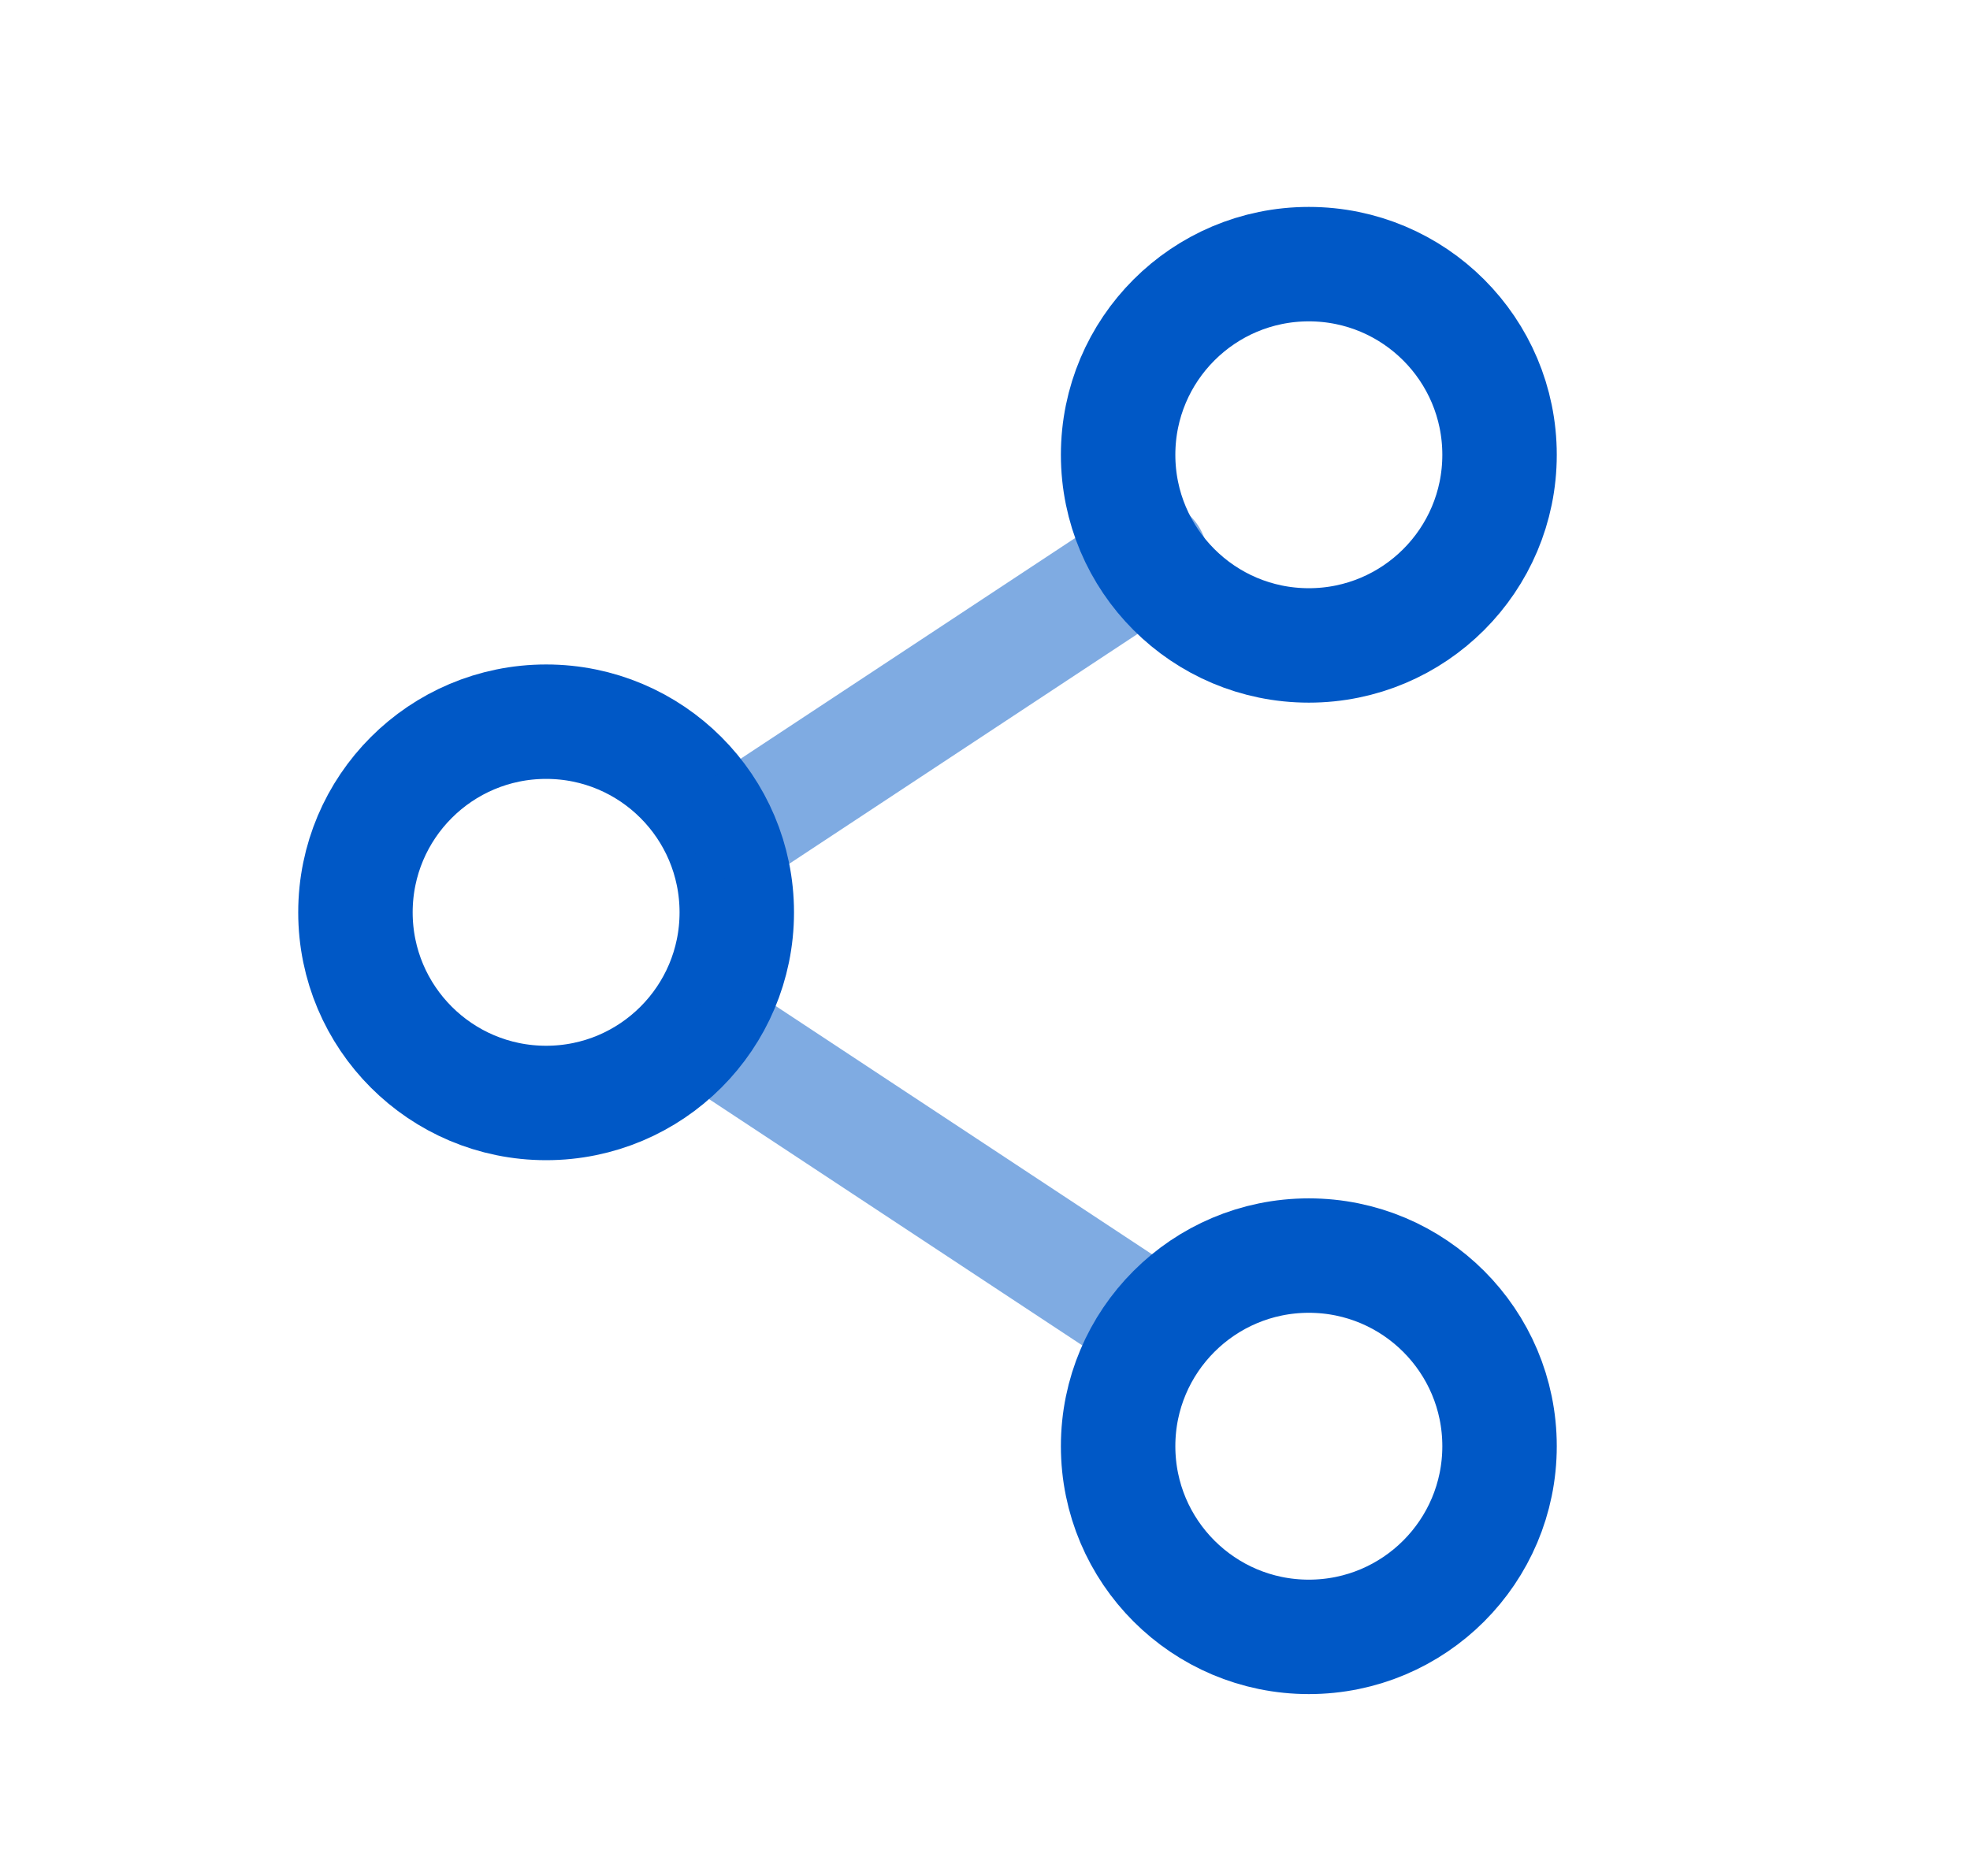
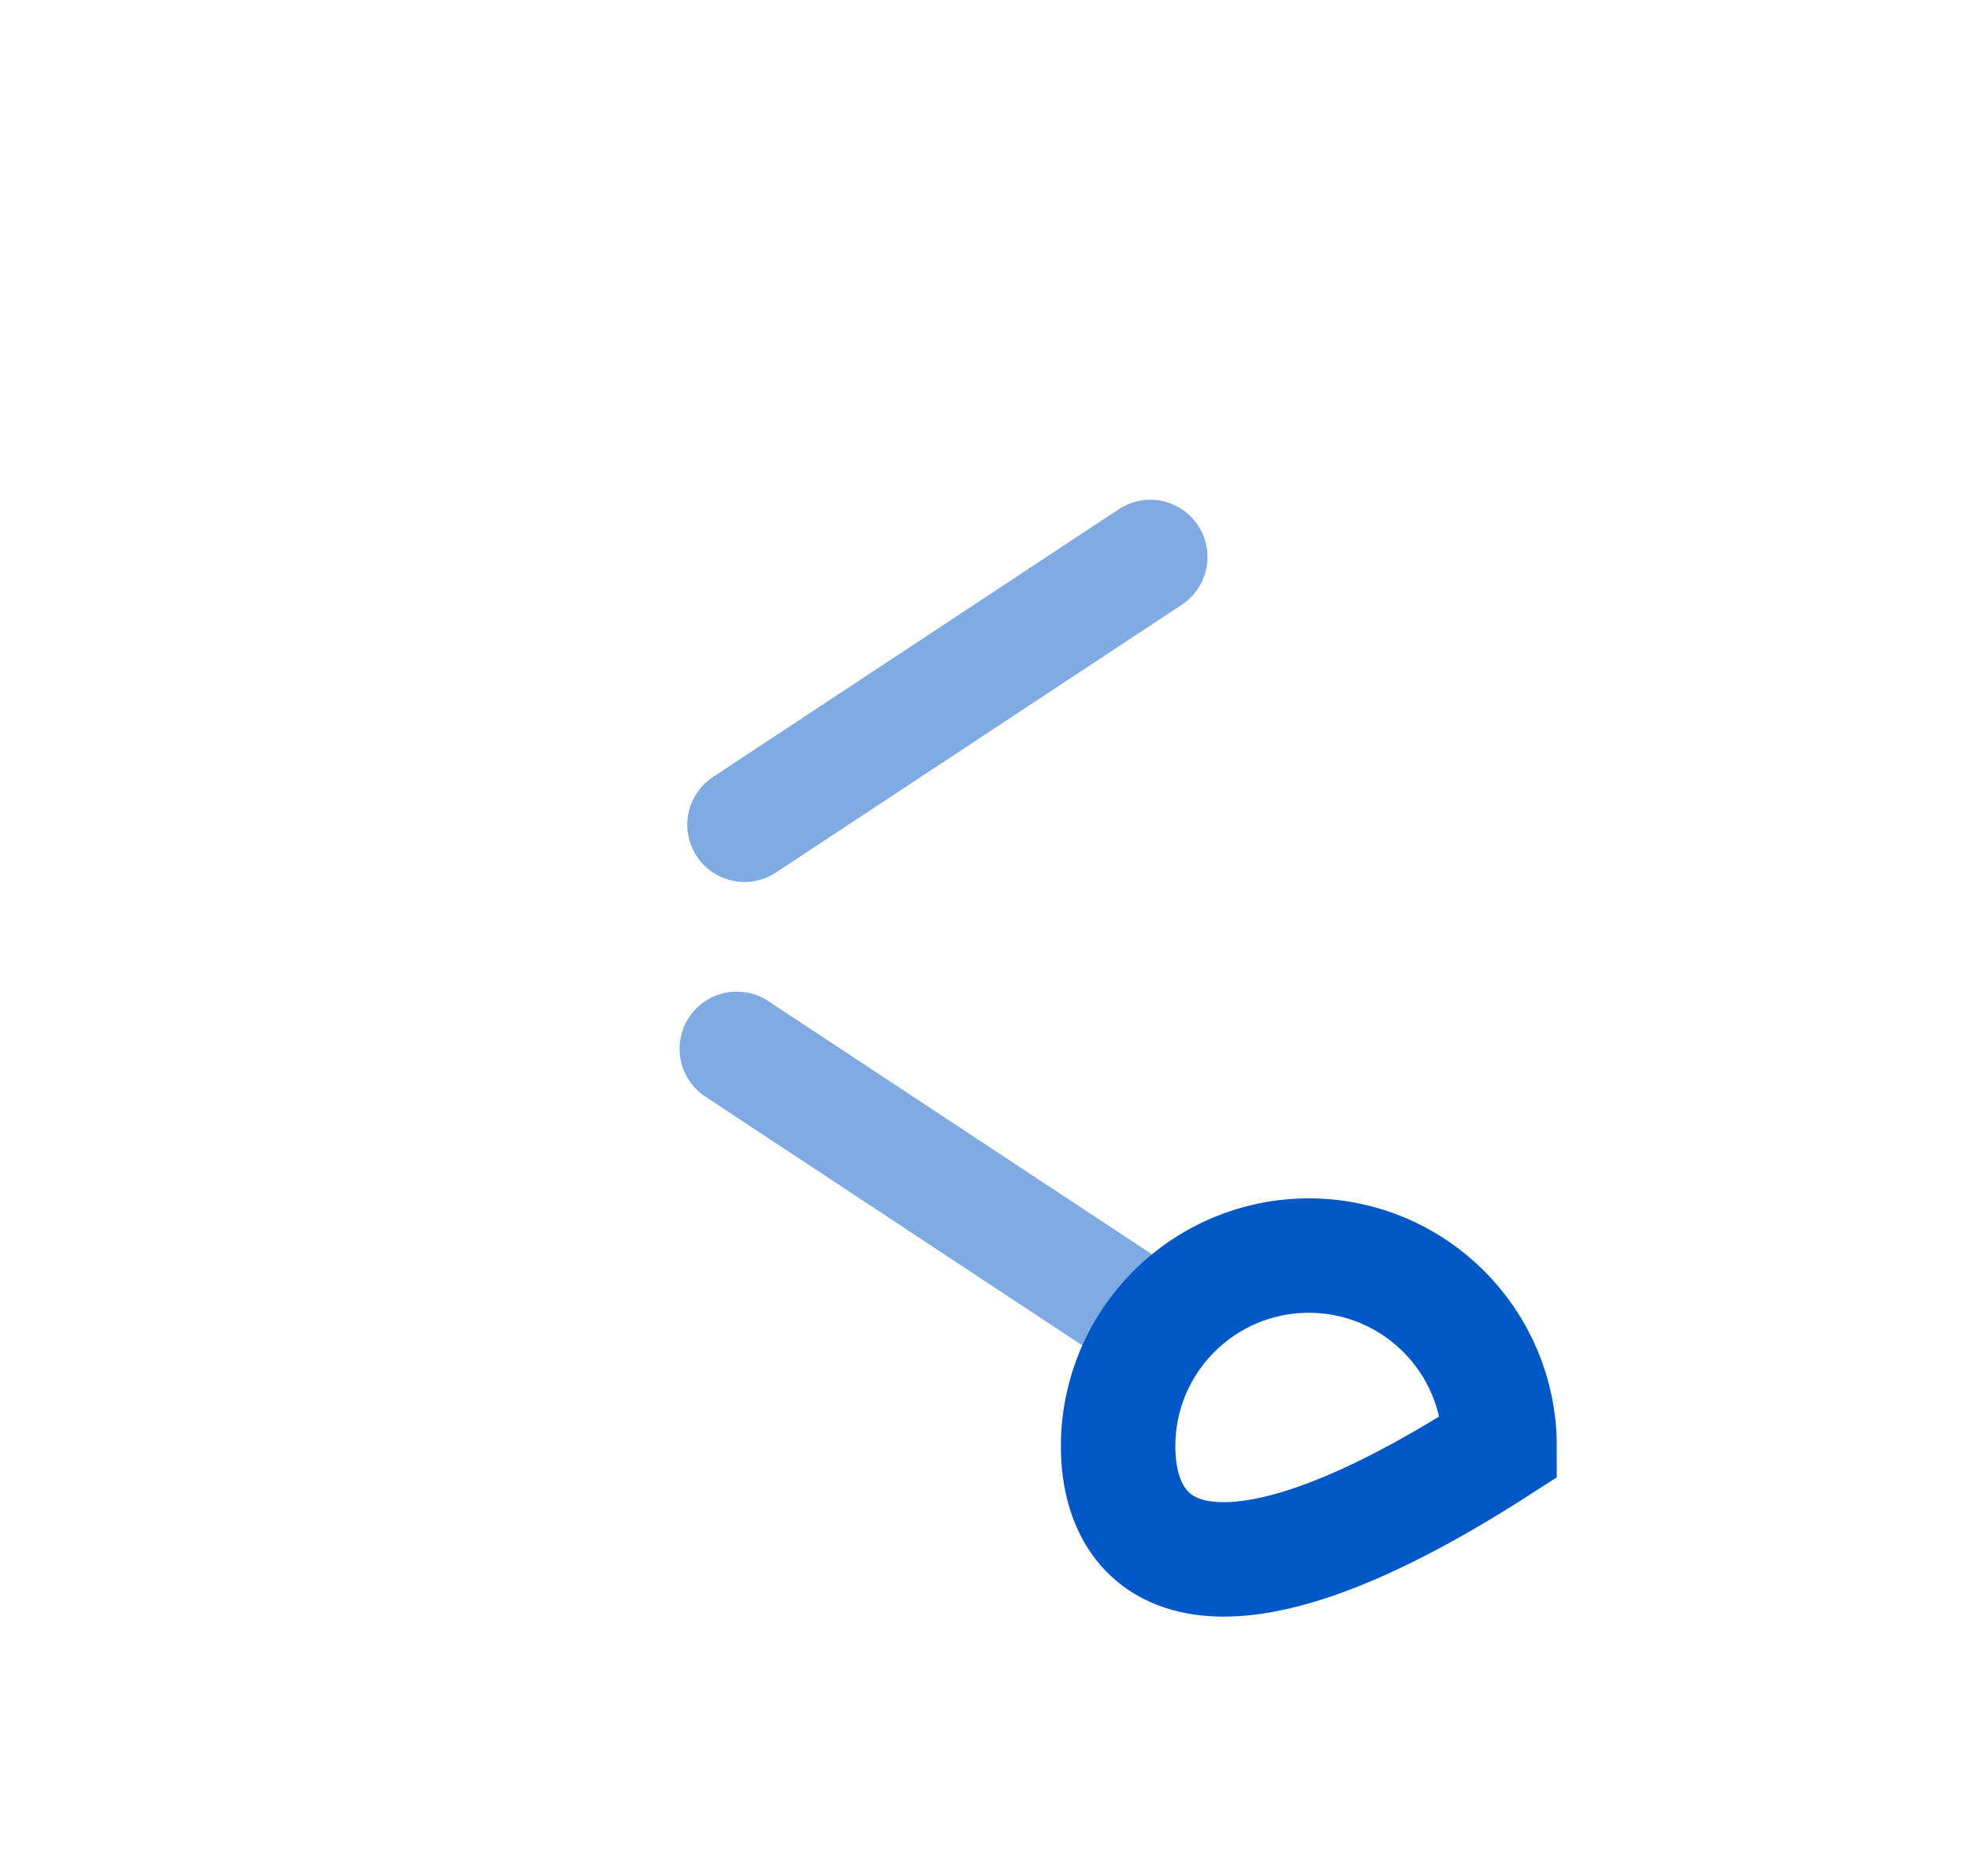
<svg xmlns="http://www.w3.org/2000/svg" width="21" height="20" viewBox="0 0 21 20" fill="none">
-   <path d="M7.854 9.727C7.854 10.849 6.944 11.759 5.822 11.759C4.699 11.759 3.789 10.849 3.789 9.727C3.789 8.604 4.699 7.694 5.822 7.694C6.944 7.694 7.854 8.604 7.854 9.727Z" stroke="#0058C6" stroke-width="1.22" />
  <path opacity="0.5" d="M12.18 14.037L7.854 11.182" stroke="#0058C6" stroke-width="1.22" stroke-linecap="round" />
  <path opacity="0.5" d="M12.262 5.938L7.936 8.793" stroke="#0058C6" stroke-width="1.22" stroke-linecap="round" />
-   <path d="M15.985 15.418C15.985 16.541 15.075 17.451 13.952 17.451C12.829 17.451 11.919 16.541 11.919 15.418C11.919 14.296 12.829 13.386 13.952 13.386C15.075 13.386 15.985 14.296 15.985 15.418Z" stroke="#0058C6" stroke-width="1.22" />
-   <path d="M15.985 4.849C15.985 5.971 15.075 6.881 13.952 6.881C12.829 6.881 11.919 5.971 11.919 4.849C11.919 3.726 12.829 2.816 13.952 2.816C15.075 2.816 15.985 3.726 15.985 4.849Z" stroke="#0058C6" stroke-width="1.22" />
+   <path d="M15.985 15.418C12.829 17.451 11.919 16.541 11.919 15.418C11.919 14.296 12.829 13.386 13.952 13.386C15.075 13.386 15.985 14.296 15.985 15.418Z" stroke="#0058C6" stroke-width="1.22" />
</svg>